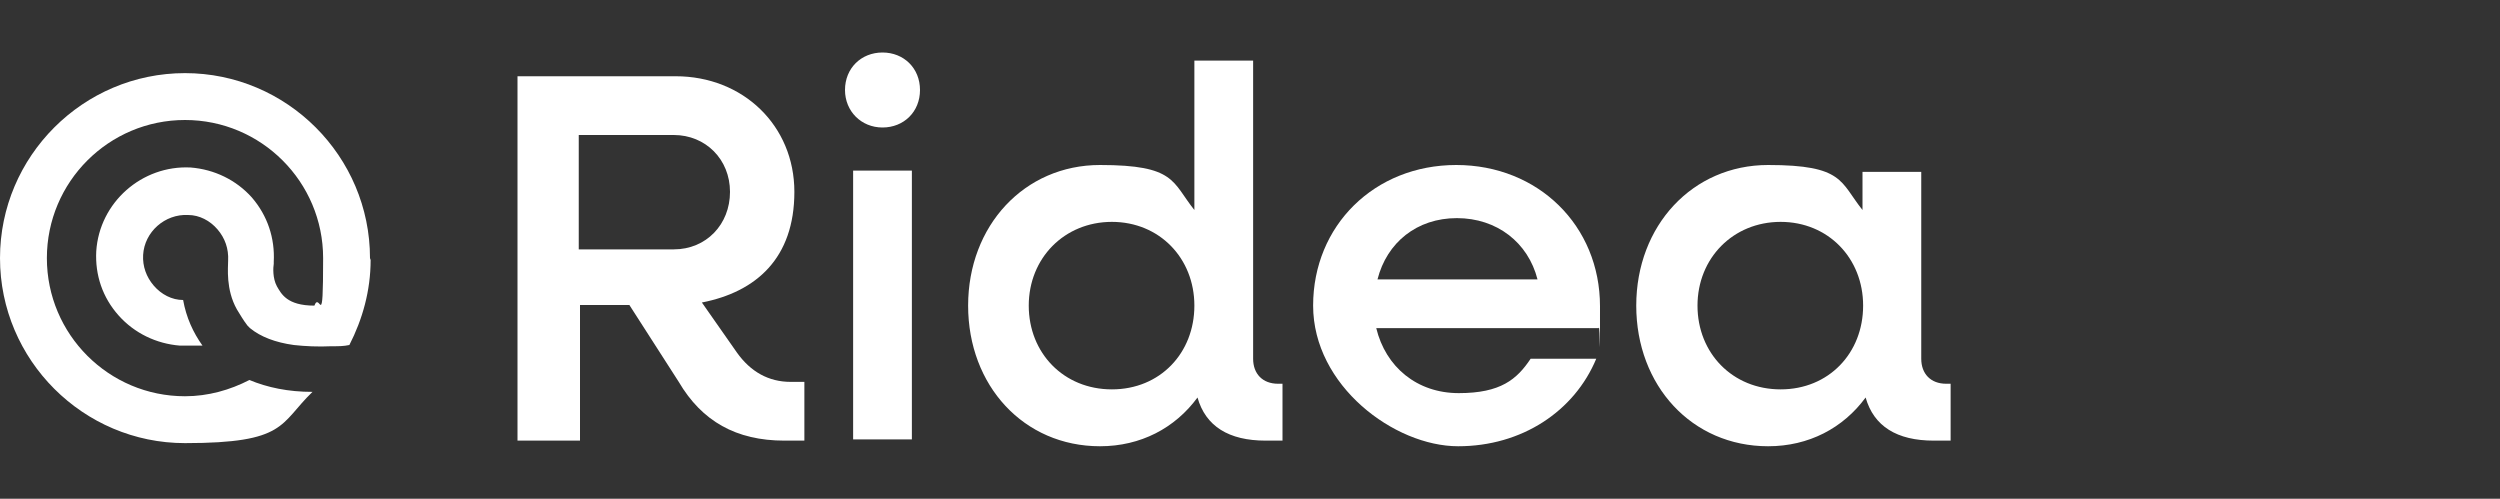
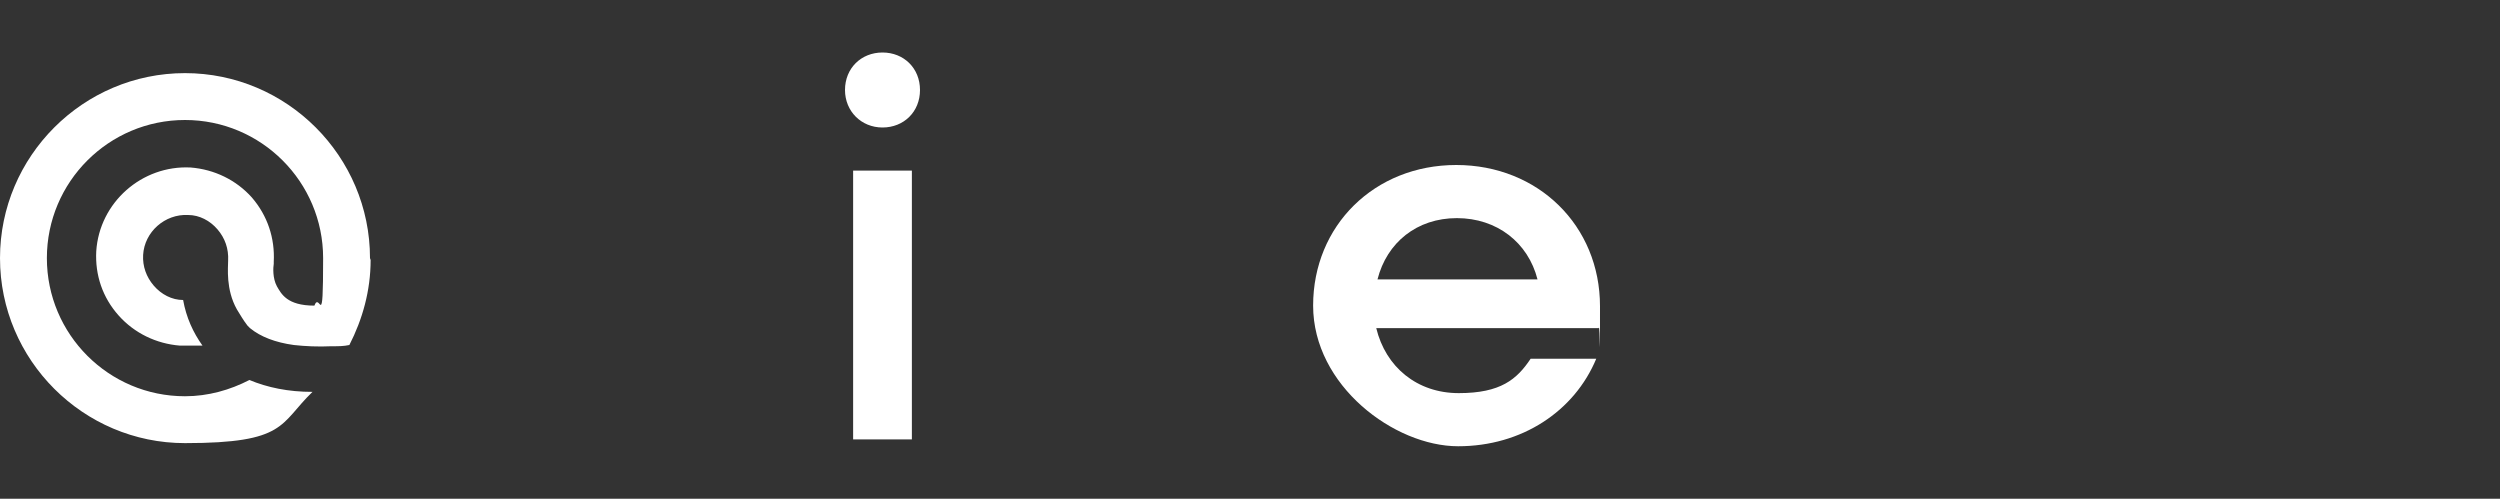
<svg xmlns="http://www.w3.org/2000/svg" version="1.1" viewBox="0 0 400 79.8">
  <rect x="0" y="0" width="400" height="79.8" fill="#333333" stroke="none" />
  <defs>
    <style>
      .cls-1 {
        fill: #fff;
      }
    </style>
  </defs>
  <g>
    <g id="Ebene_1">
      <g id="Ebene_1-2" data-name="Ebene_1">
        <g id="Livello_1-2">
-           <path class="cls-1" d="M82.6,12.2h25.5c10.8,0,19,7.9,19,18.5s-6.1,16-14.8,17.7l5.6,8c2.2,3.1,5.1,4.7,8.6,4.7h2.2v9.4h-3.2c-7.7,0-13.2-3.1-16.9-9.4l-7.9-12.3h-7.9v21.7h-10V12.2h0ZM92.6,21.6v18.3h15.2c5.2,0,9-4,9-9.2s-3.9-9.1-9-9.1h-15.2Z" />
          <path class="cls-1" d="M135.2,14.4c0-3.5,2.6-6,6-6s6,2.5,6,6-2.6,6-6,6-6-2.6-6-6ZM136.5,27.3h9.4v43h-9.4V27.3Z" />
-           <path class="cls-1" d="M154.9,48.9c0-12.8,9-22.5,21.1-22.5s11.5,2.7,15.1,7.2V9.7h9.4v47.7c0,2.4,1.5,4,4,4h.7v9.1h-2.7c-5.9,0-9.6-2.3-10.9-6.9-3.6,4.9-9.1,7.8-15.6,7.8-12.2,0-21.1-9.7-21.1-22.5h0ZM191.1,48.9c0-7.6-5.6-13.4-13.2-13.4s-13.3,5.8-13.3,13.4,5.6,13.4,13.3,13.4,13.2-5.8,13.2-13.4Z" />
          <path class="cls-1" d="M210.1,48.9c0-12.8,9.8-22.5,22.9-22.5s23,9.7,23,22.6,0,2.4-.2,3.5h-35.6c1.5,6.2,6.5,10.4,13.2,10.4s9.3-2.2,11.5-5.5h10.5c-3.5,8.4-11.9,14-22.1,14s-23.2-9.7-23.2-22.5h0ZM220.3,44.7h25.7c-1.5-5.9-6.5-9.8-12.9-9.8s-11.2,3.9-12.7,9.8Z" />
-           <path class="cls-1" d="M261.8,48.9c0-12.8,9-22.5,21.1-22.5s11.5,2.7,15.1,7.2v-6.1h9.4v29.9c0,2.4,1.5,4,4,4h.7v9.1h-2.7c-5.9,0-9.6-2.3-10.9-6.9-3.6,4.9-9.1,7.8-15.6,7.8-12.2,0-21.1-9.7-21.1-22.5h0ZM298.1,48.9c0-7.6-5.6-13.4-13.2-13.4s-13.3,5.8-13.3,13.4,5.6,13.4,13.3,13.4,13.2-5.8,13.2-13.4Z" />
          <path class="cls-1" d="M59.2,41.3c0-16.3-13.3-29.6-29.6-29.6S0,25,0,41.3s13.3,29.6,29.6,29.6,15.1-3.1,20.4-8.2c-3.9,0-7.2-.7-10.1-1.9-3.1,1.6-6.6,2.6-10.3,2.6-12.2,0-22.1-9.9-22.1-22.1s9.9-22.1,22.1-22.1,22.1,9.9,22.1,22.1-.5,5.2-1.4,7.6c-4.4,0-5.3-1.9-6-3.1-.7-1.3-.6-3-.5-3.6v-.3c.2-3.8-1-7.4-3.5-10.3-2.5-2.8-6-4.5-9.8-4.8-7.8-.4-14.6,5.6-15.1,13.4-.2,3.8,1,7.4,3.6,10.3,2.5,2.8,6,4.5,9.8,4.8,1.4,0,2.6,0,3.6,0-1.5-2.1-2.6-4.5-3.1-7.3h0c-1.8,0-3.5-.9-4.7-2.3-1.2-1.4-1.8-3.1-1.7-4.9.2-3.7,3.5-6.6,7.2-6.4,1.8,0,3.5.9,4.7,2.3,1.2,1.4,1.8,3.1,1.7,5,0,1.1-.4,4.6,1.4,7.8.5.8,1,1.7,1.7,2.6l.4.4c1.7,1.4,4.1,2.3,7,2.7h0c1.8.2,3.9.3,6,.2h.2c.9,0,1.8,0,2.7-.2,2.1-4.1,3.4-8.7,3.4-13.6Z" />
        </g>
      </g>
    </g>
  </g>
</svg>